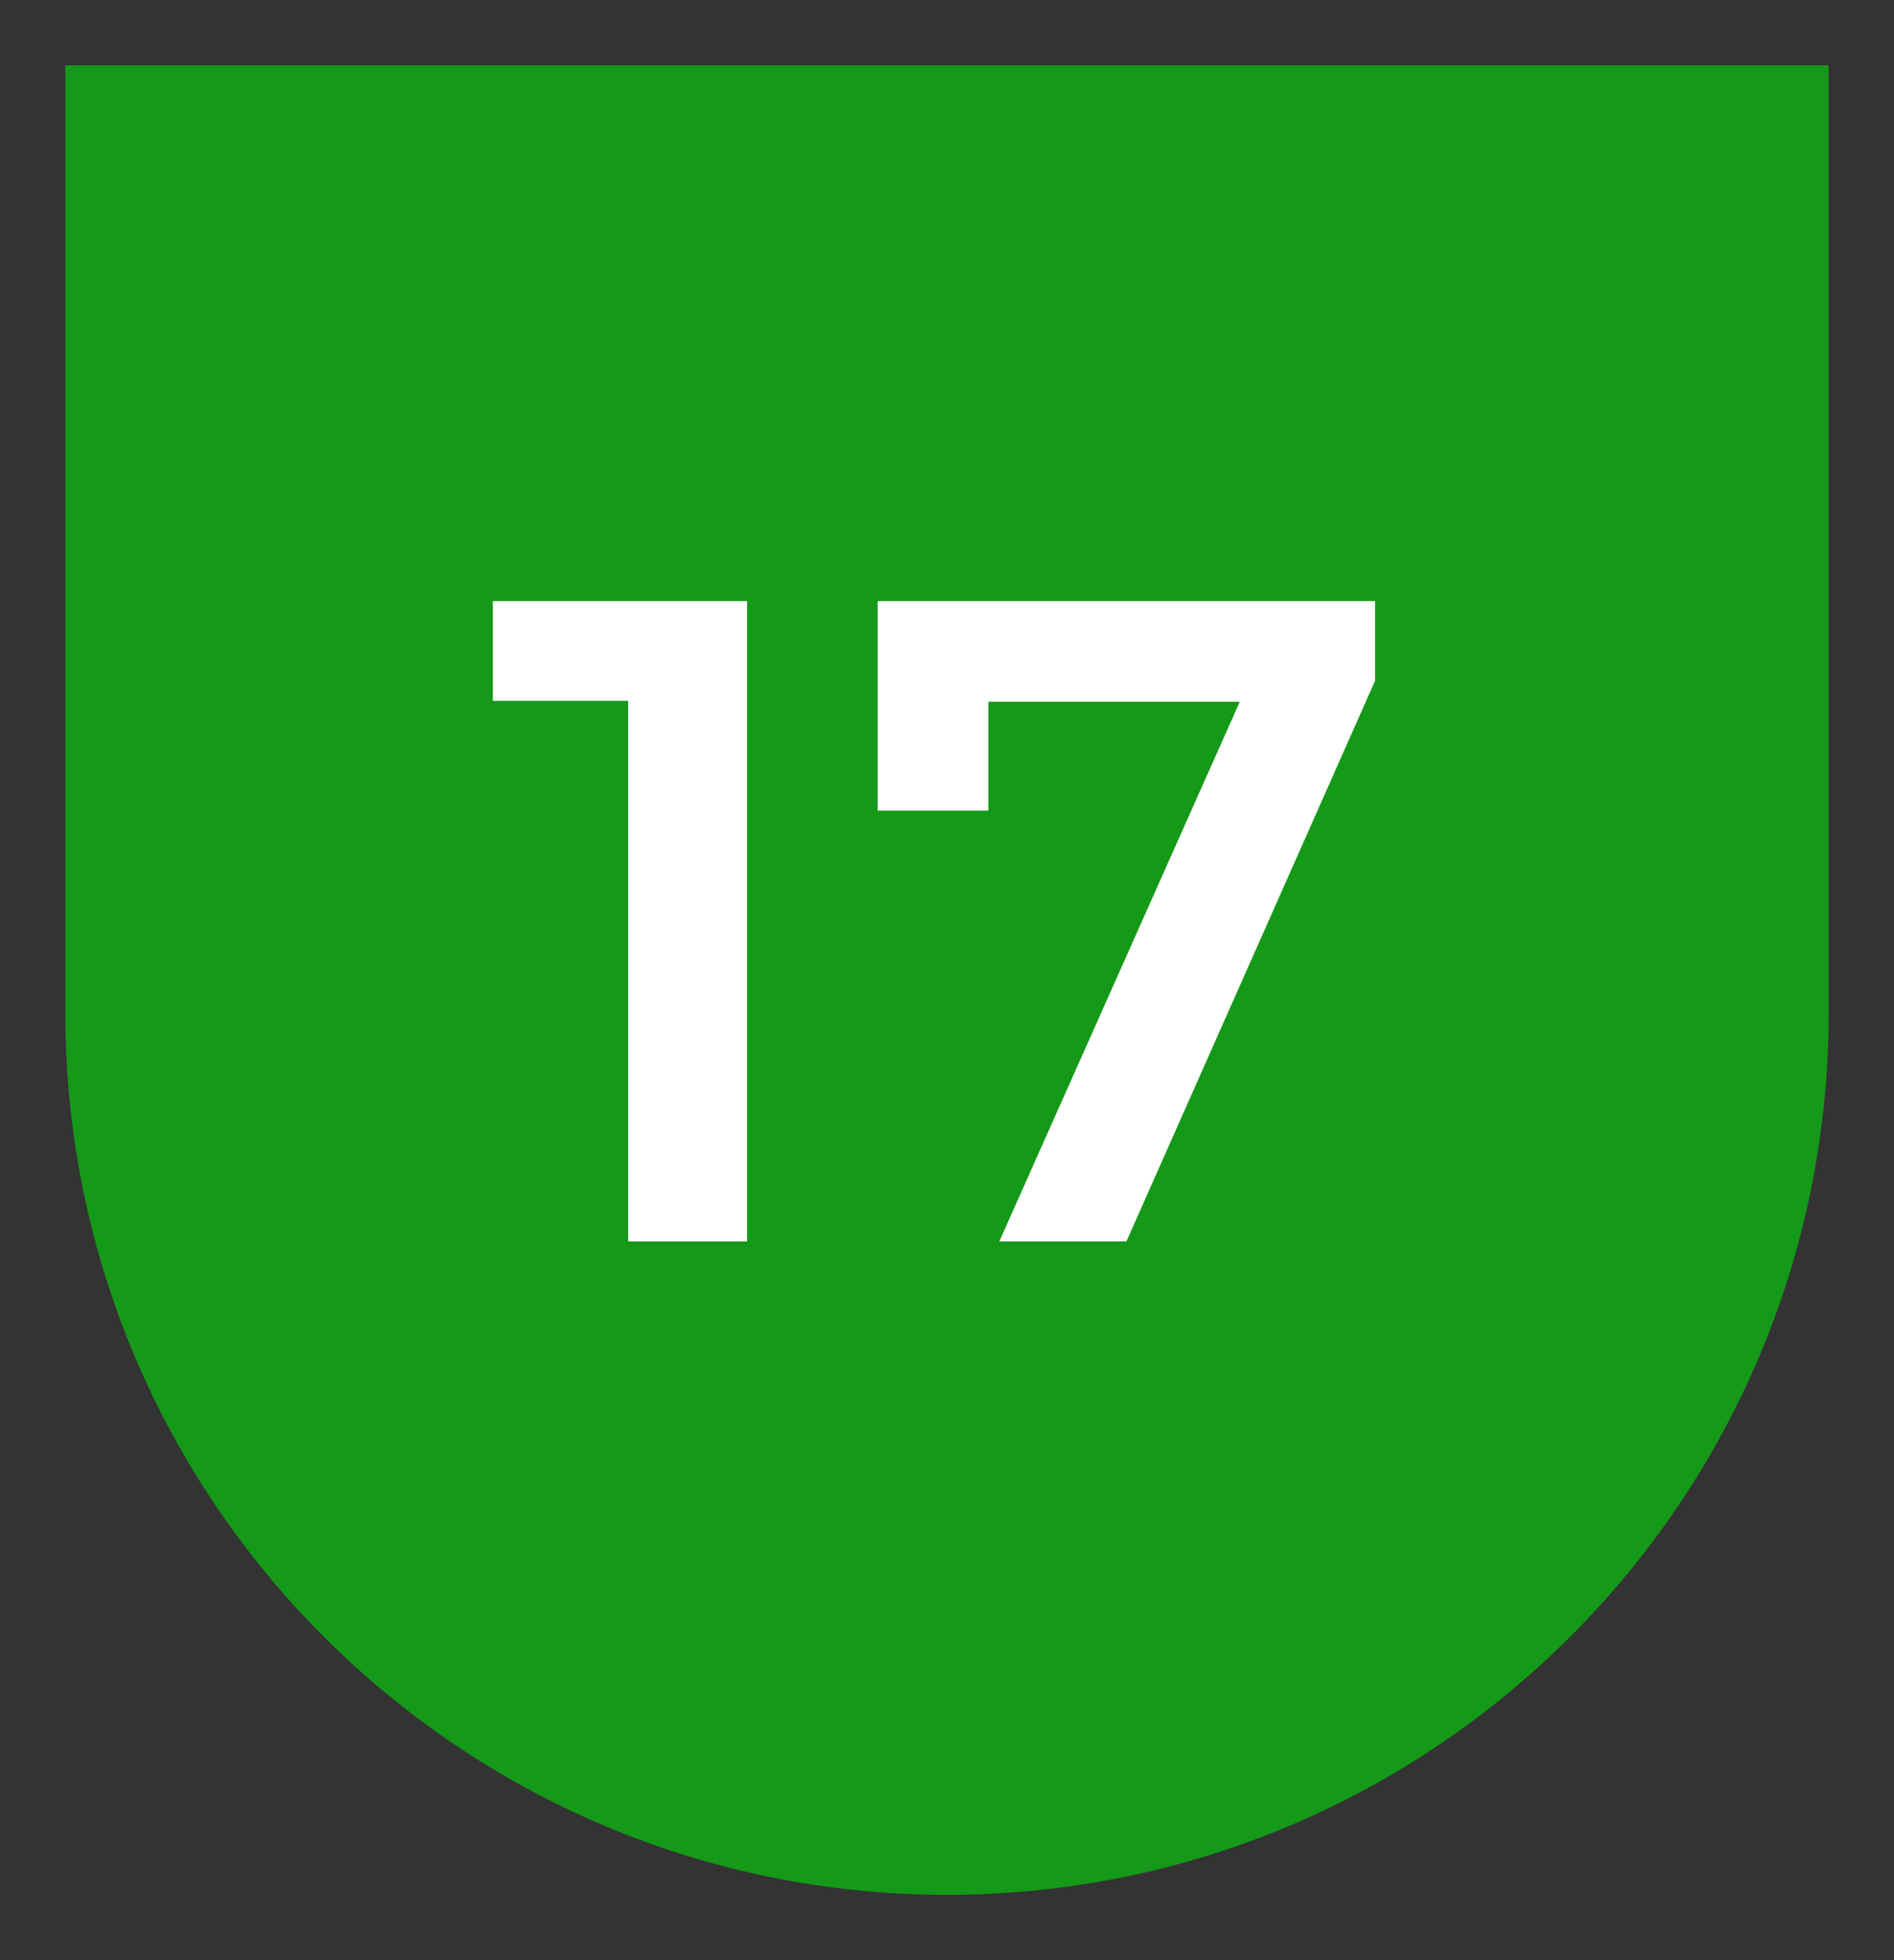
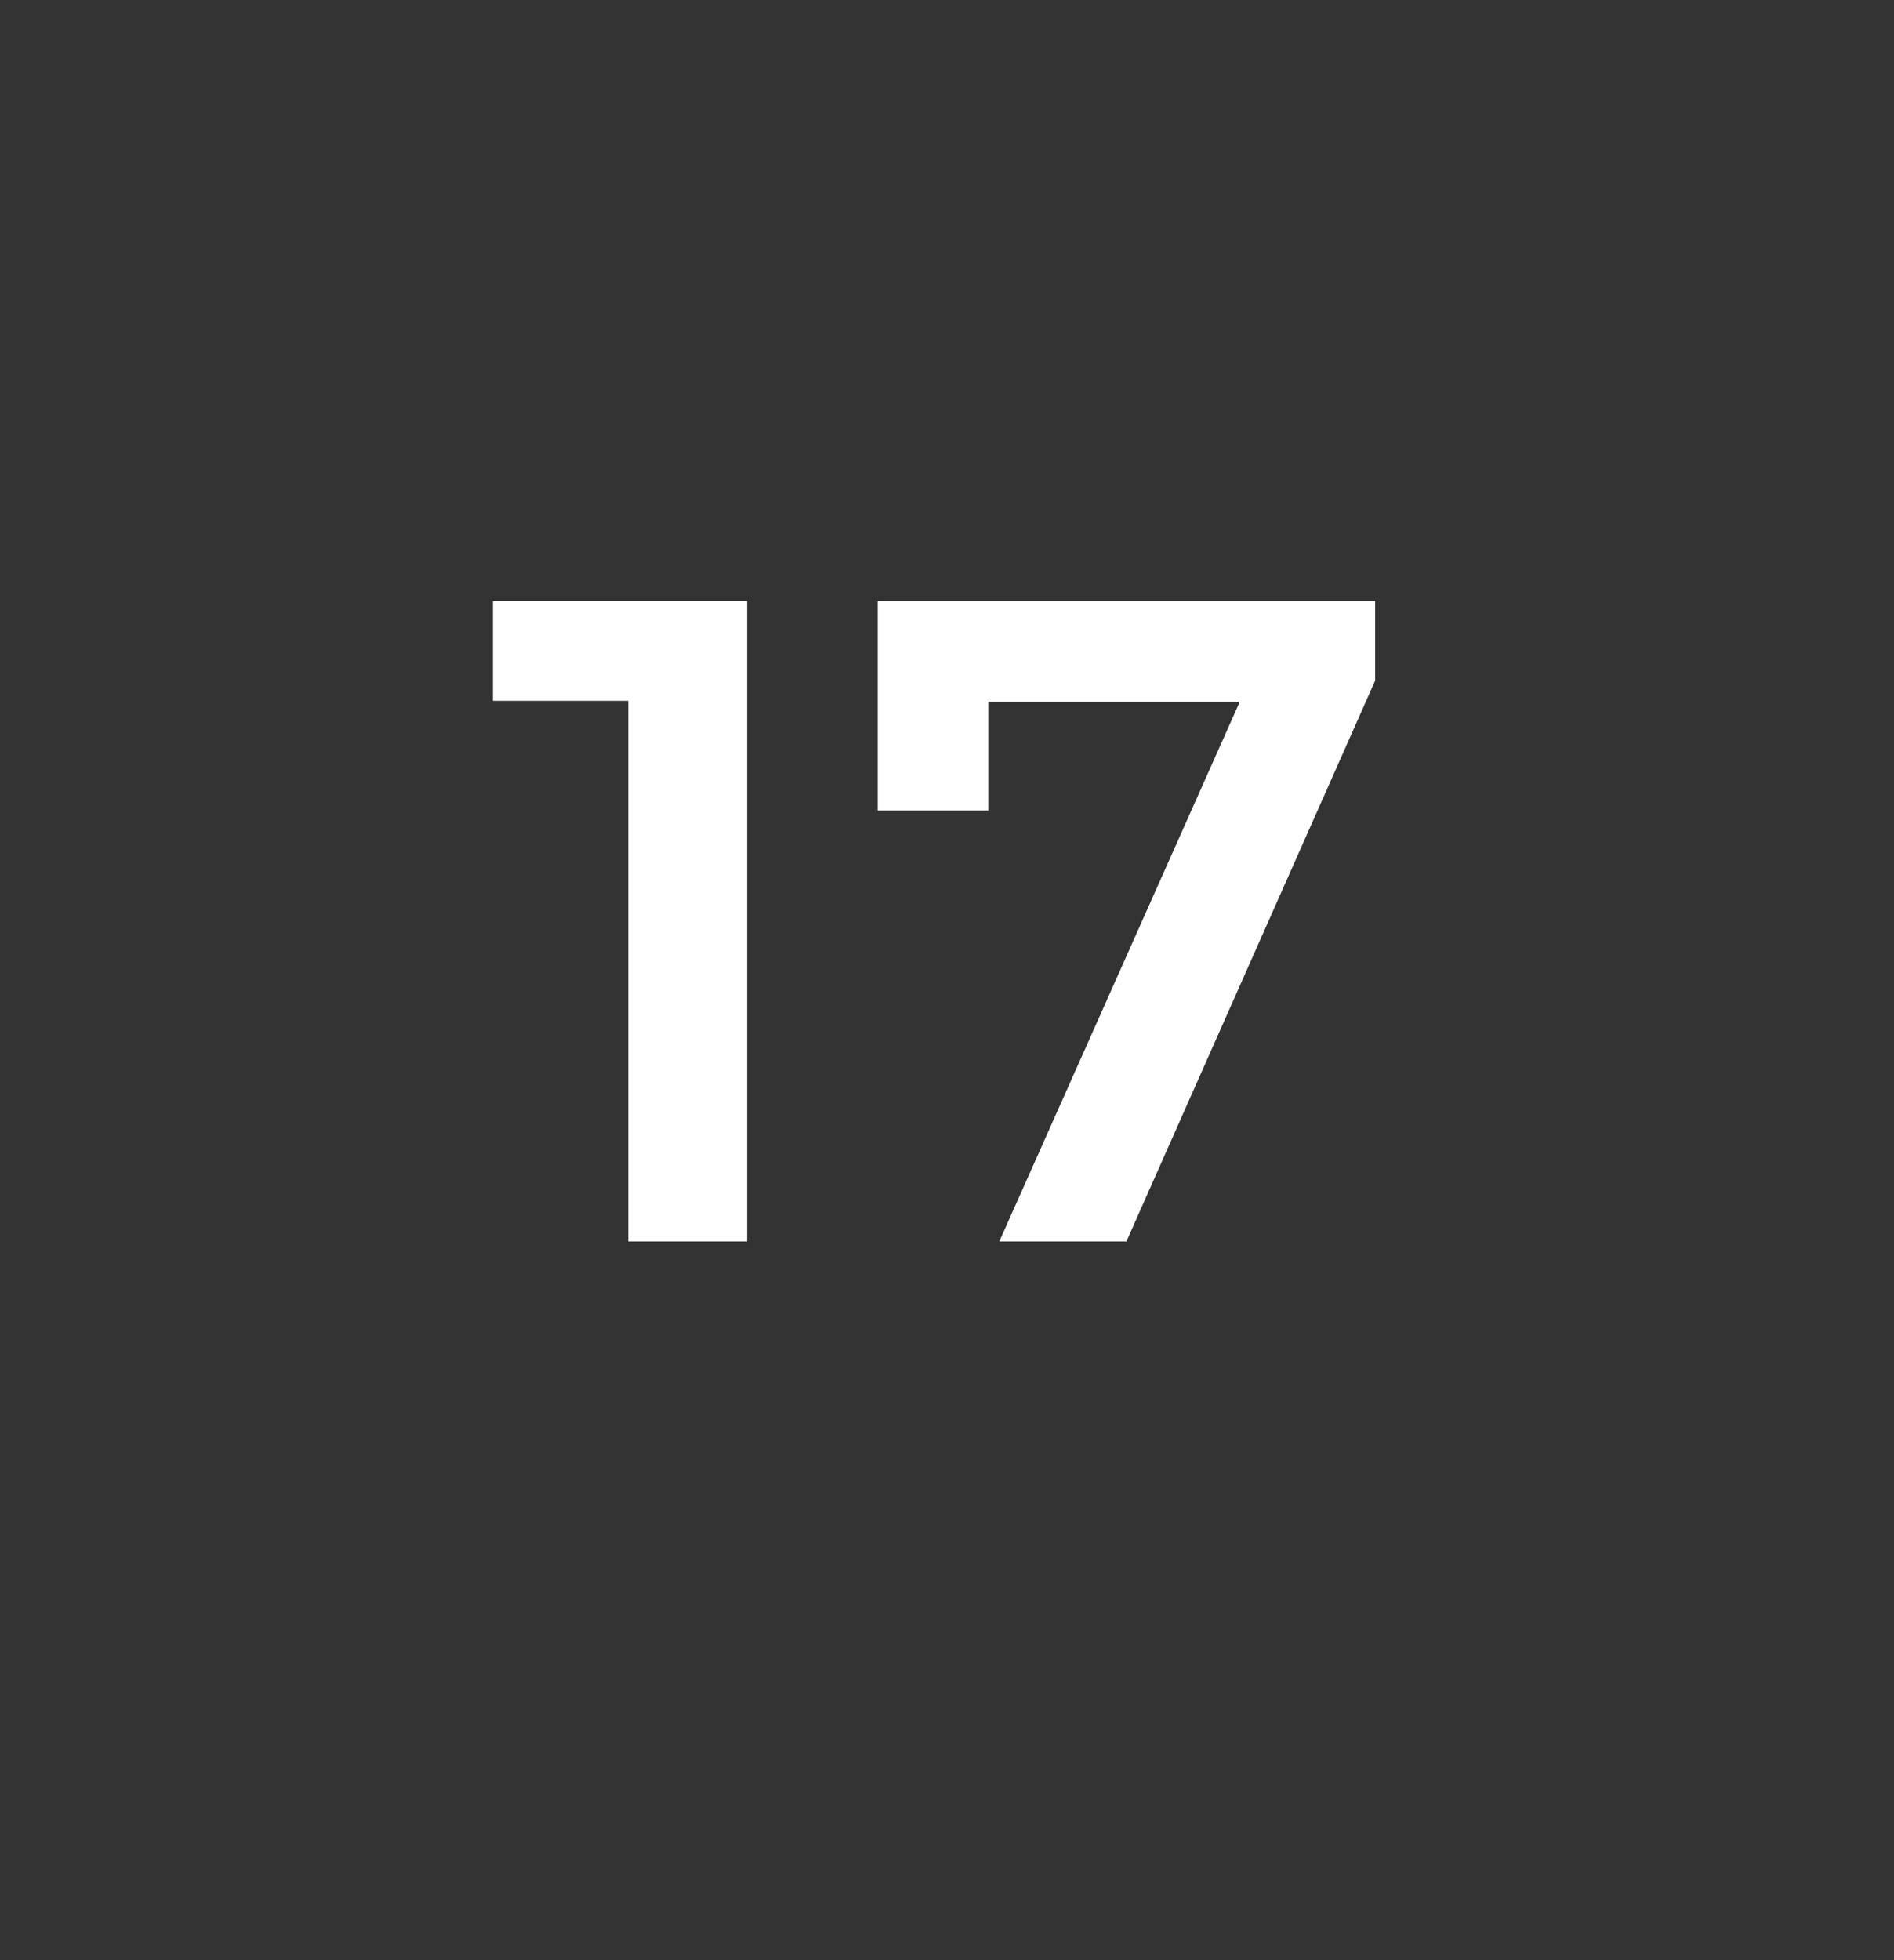
<svg xmlns="http://www.w3.org/2000/svg" width="29" height="30" viewBox="0 0 29 30" fill="none">
  <rect x="0" y="0" width="29" height="30" fill="#333333" stroke="none" />
-   <path d="M1 1H28V15.5C28 22.956 21.956 29 14.5 29C7.044 29 1 22.956 1 15.5V1Z" fill="#159918" />
  <path d="M21.055 9.2V10.418L17.247 19H15.301L18.983 10.74H15.133V12.406H13.439V9.2H21.055Z" fill="white" />
  <path d="M11.439 9.2V19H9.619V10.726H7.547V9.2H11.439Z" fill="white" />
</svg>